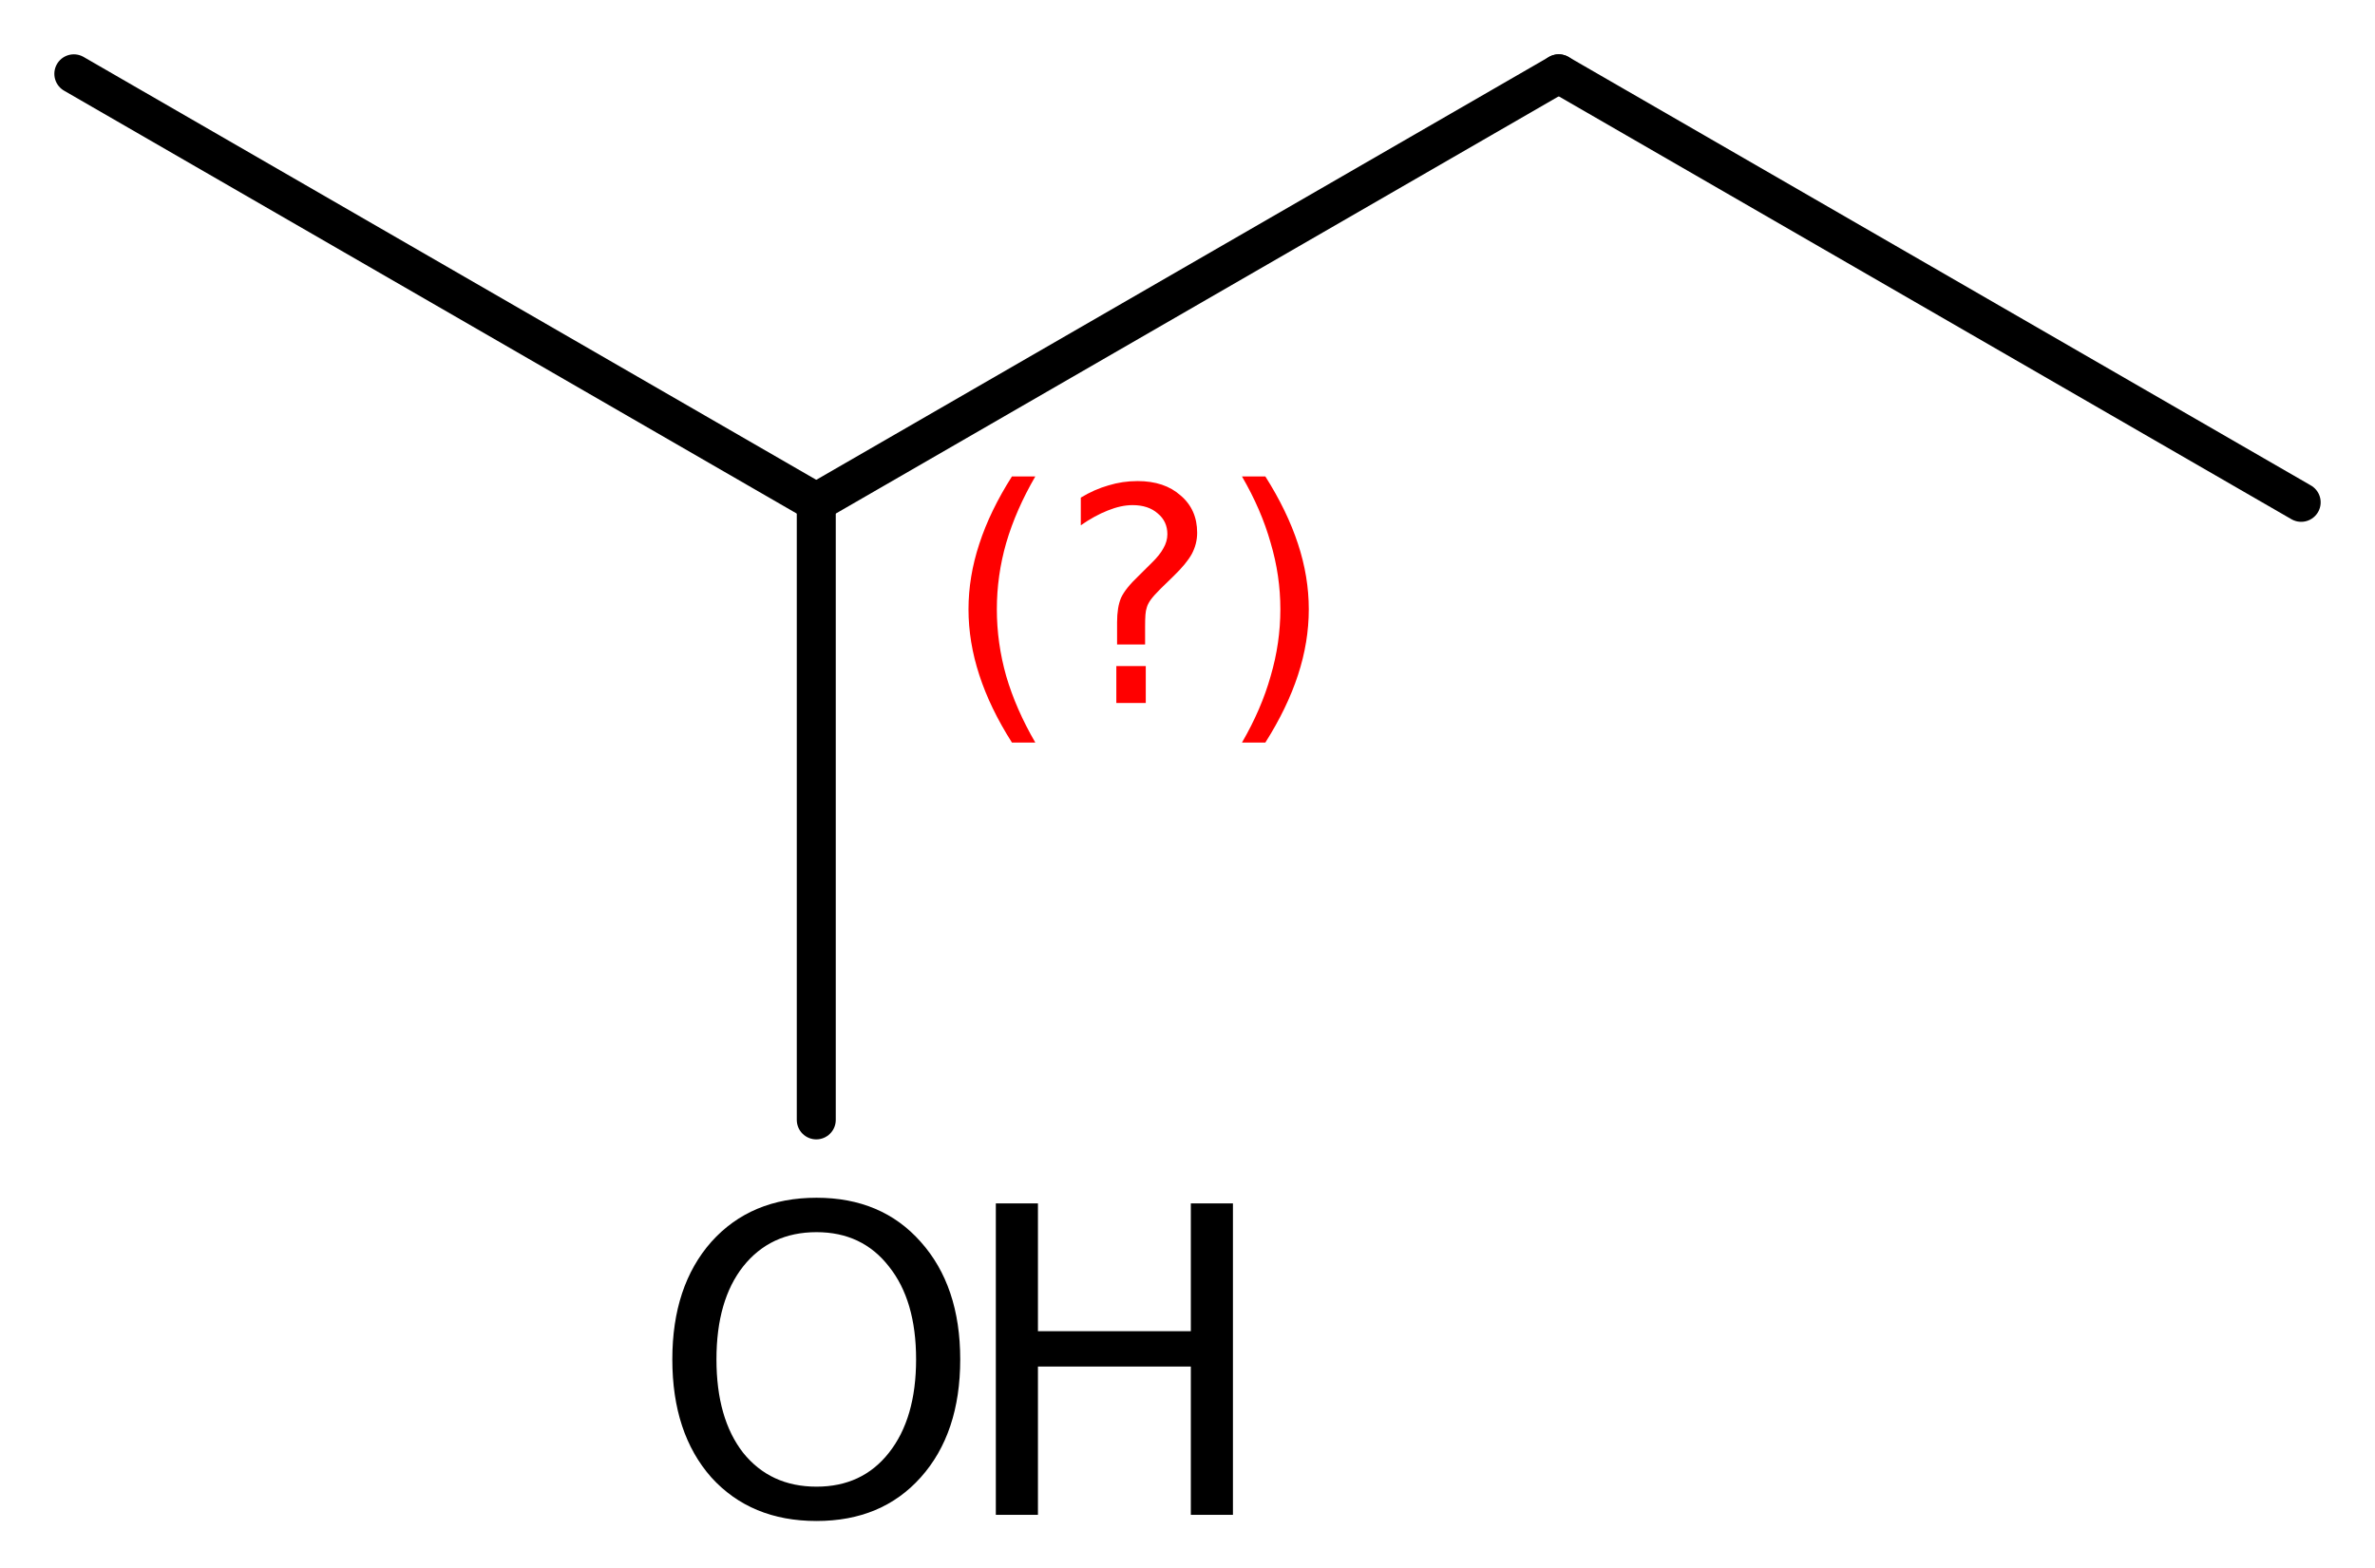
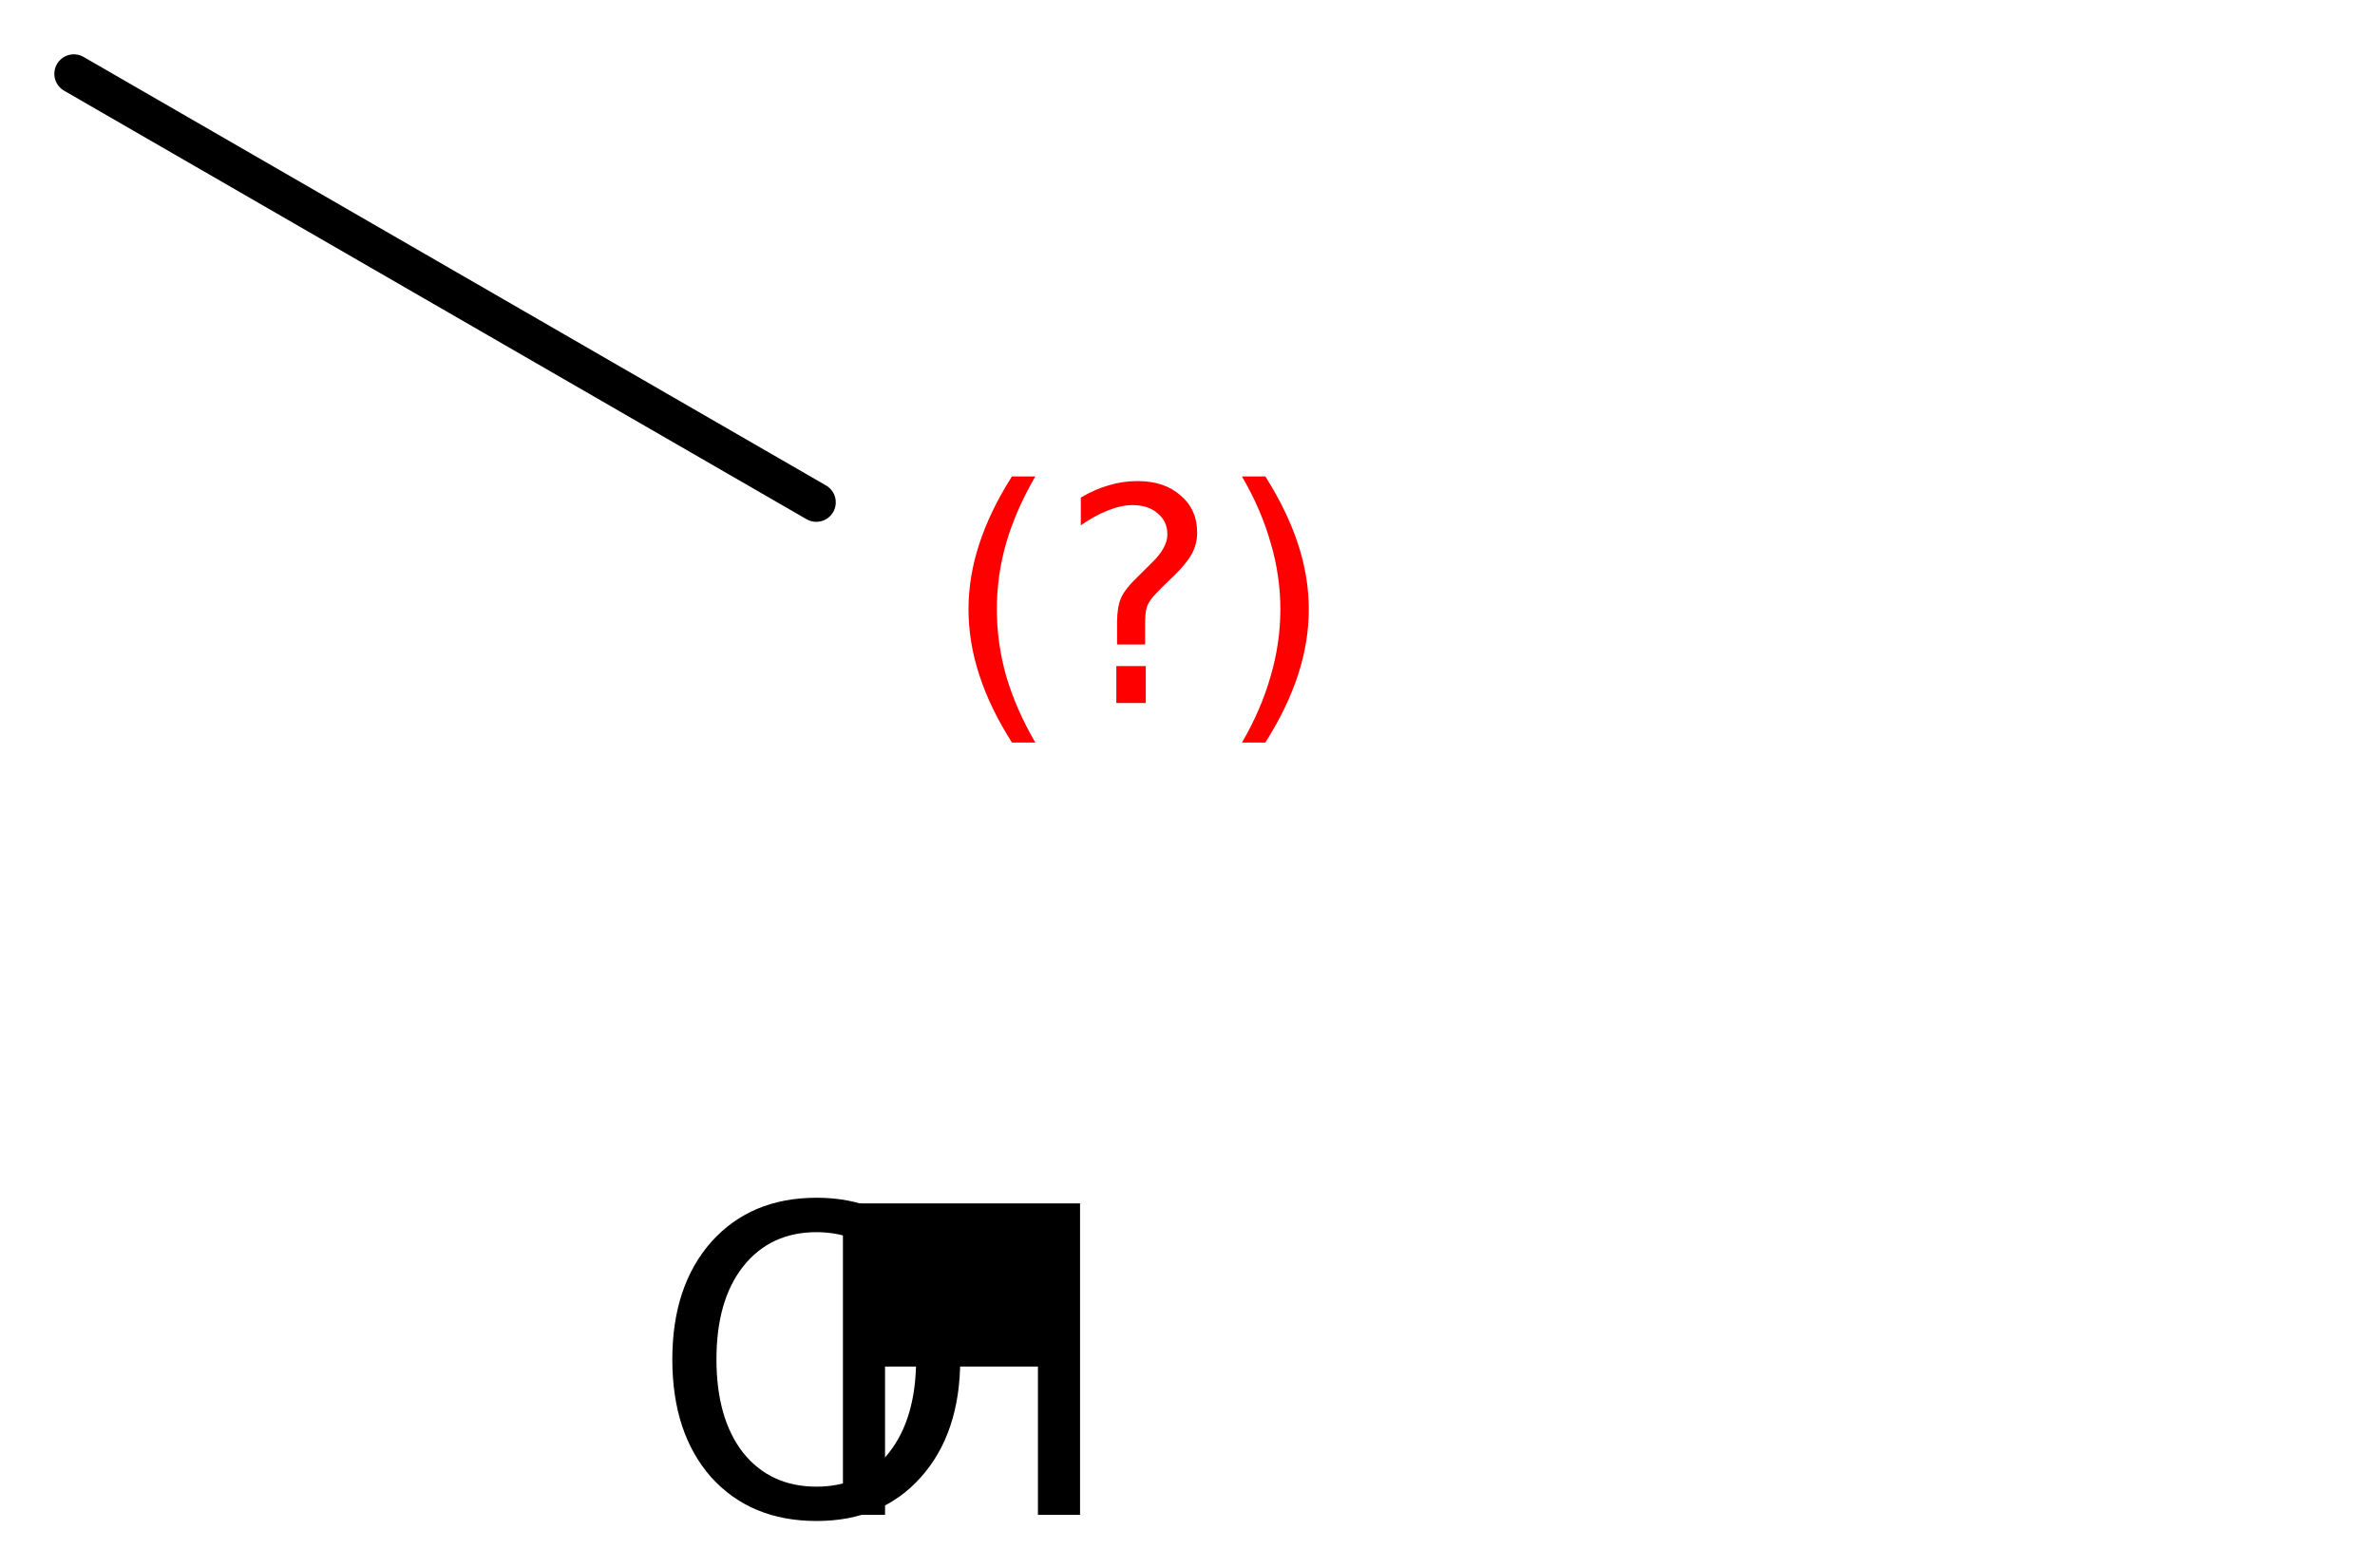
<svg xmlns="http://www.w3.org/2000/svg" version="1.2" width="28.147mm" height="18.591mm" viewBox="0 0 28.147 18.591">
  <desc>Generated by the Chemistry Development Kit (http://github.com/cdk)</desc>
  <g stroke-linecap="round" stroke-linejoin="round" stroke="#000000" stroke-width=".462" fill="#000000">
    <rect x=".0" y=".0" width="29.0" height="19.0" fill="#FFFFFF" stroke="none" />
    <g id="mol1" class="mol">
-       <line id="mol1bnd1" class="bond" x1="27.272" y1="5.955" x2="18.473" y2=".875" />
-       <line id="mol1bnd2" class="bond" x1="18.473" y1=".875" x2="9.674" y2="5.955" />
      <line id="mol1bnd3" class="bond" x1="9.674" y1="5.955" x2=".875" y2=".875" />
-       <line id="mol1bnd4" class="bond" x1="9.674" y1="5.955" x2="9.674" y2="13.276" />
      <g id="mol1atm5" class="atom">
        <path d="M9.677 14.607q-.547 -.0 -.87 .407q-.316 .402 -.316 1.101q.0 .7 .316 1.107q.323 .402 .87 .402q.542 -.0 .858 -.402q.322 -.407 .322 -1.107q.0 -.699 -.322 -1.101q-.316 -.407 -.858 -.407zM9.677 14.199q.773 .0 1.235 .523q.468 .524 .468 1.393q.0 .876 -.468 1.399q-.462 .517 -1.235 .517q-.778 .0 -1.247 -.517q-.462 -.523 -.462 -1.399q.0 -.869 .462 -1.393q.469 -.523 1.247 -.523z" stroke="none" />
-         <path d="M11.802 14.266h.499v1.515h1.812v-1.515h.499v3.692h-.499v-1.758h-1.812v1.758h-.499v-3.692z" stroke="none" />
+         <path d="M11.802 14.266h.499v1.515v-1.515h.499v3.692h-.499v-1.758h-1.812v1.758h-.499v-3.692z" stroke="none" />
      </g>
      <path d="M12.27 5.648q-.23 .396 -.345 .788q-.111 .387 -.111 .787q.0 .4 .111 .792q.115 .392 .345 .788h-.277q-.26 -.409 -.387 -.801q-.128 -.391 -.128 -.779q-.0 -.387 .128 -.775q.127 -.391 .387 -.8h.277zM13.23 7.896h.349v.438h-.349v-.438zM13.571 7.64h-.332v-.264q-.0 -.178 .047 -.289q.051 -.111 .208 -.26l.154 -.153q.097 -.094 .14 -.175q.047 -.081 .047 -.166q-.0 -.153 -.115 -.247q-.111 -.098 -.298 -.098q-.136 .0 -.294 .064q-.153 .06 -.319 .175v-.328q.162 -.098 .328 -.145q.166 -.051 .345 -.051q.319 .0 .51 .171q.196 .166 .196 .442q.0 .132 -.064 .252q-.063 .114 -.217 .263l-.153 .149q-.081 .081 -.115 .128q-.034 .047 -.047 .09q-.013 .038 -.017 .089q-.004 .051 -.004 .141v.212zM14.719 5.648h.277q.259 .409 .387 .8q.128 .388 .128 .775q-.0 .388 -.128 .779q-.128 .392 -.387 .801h-.277q.23 -.396 .34 -.788q.115 -.392 .115 -.792q.0 -.4 -.115 -.787q-.11 -.392 -.34 -.788z" stroke="none" fill="#FF0000" />
    </g>
  </g>
</svg>